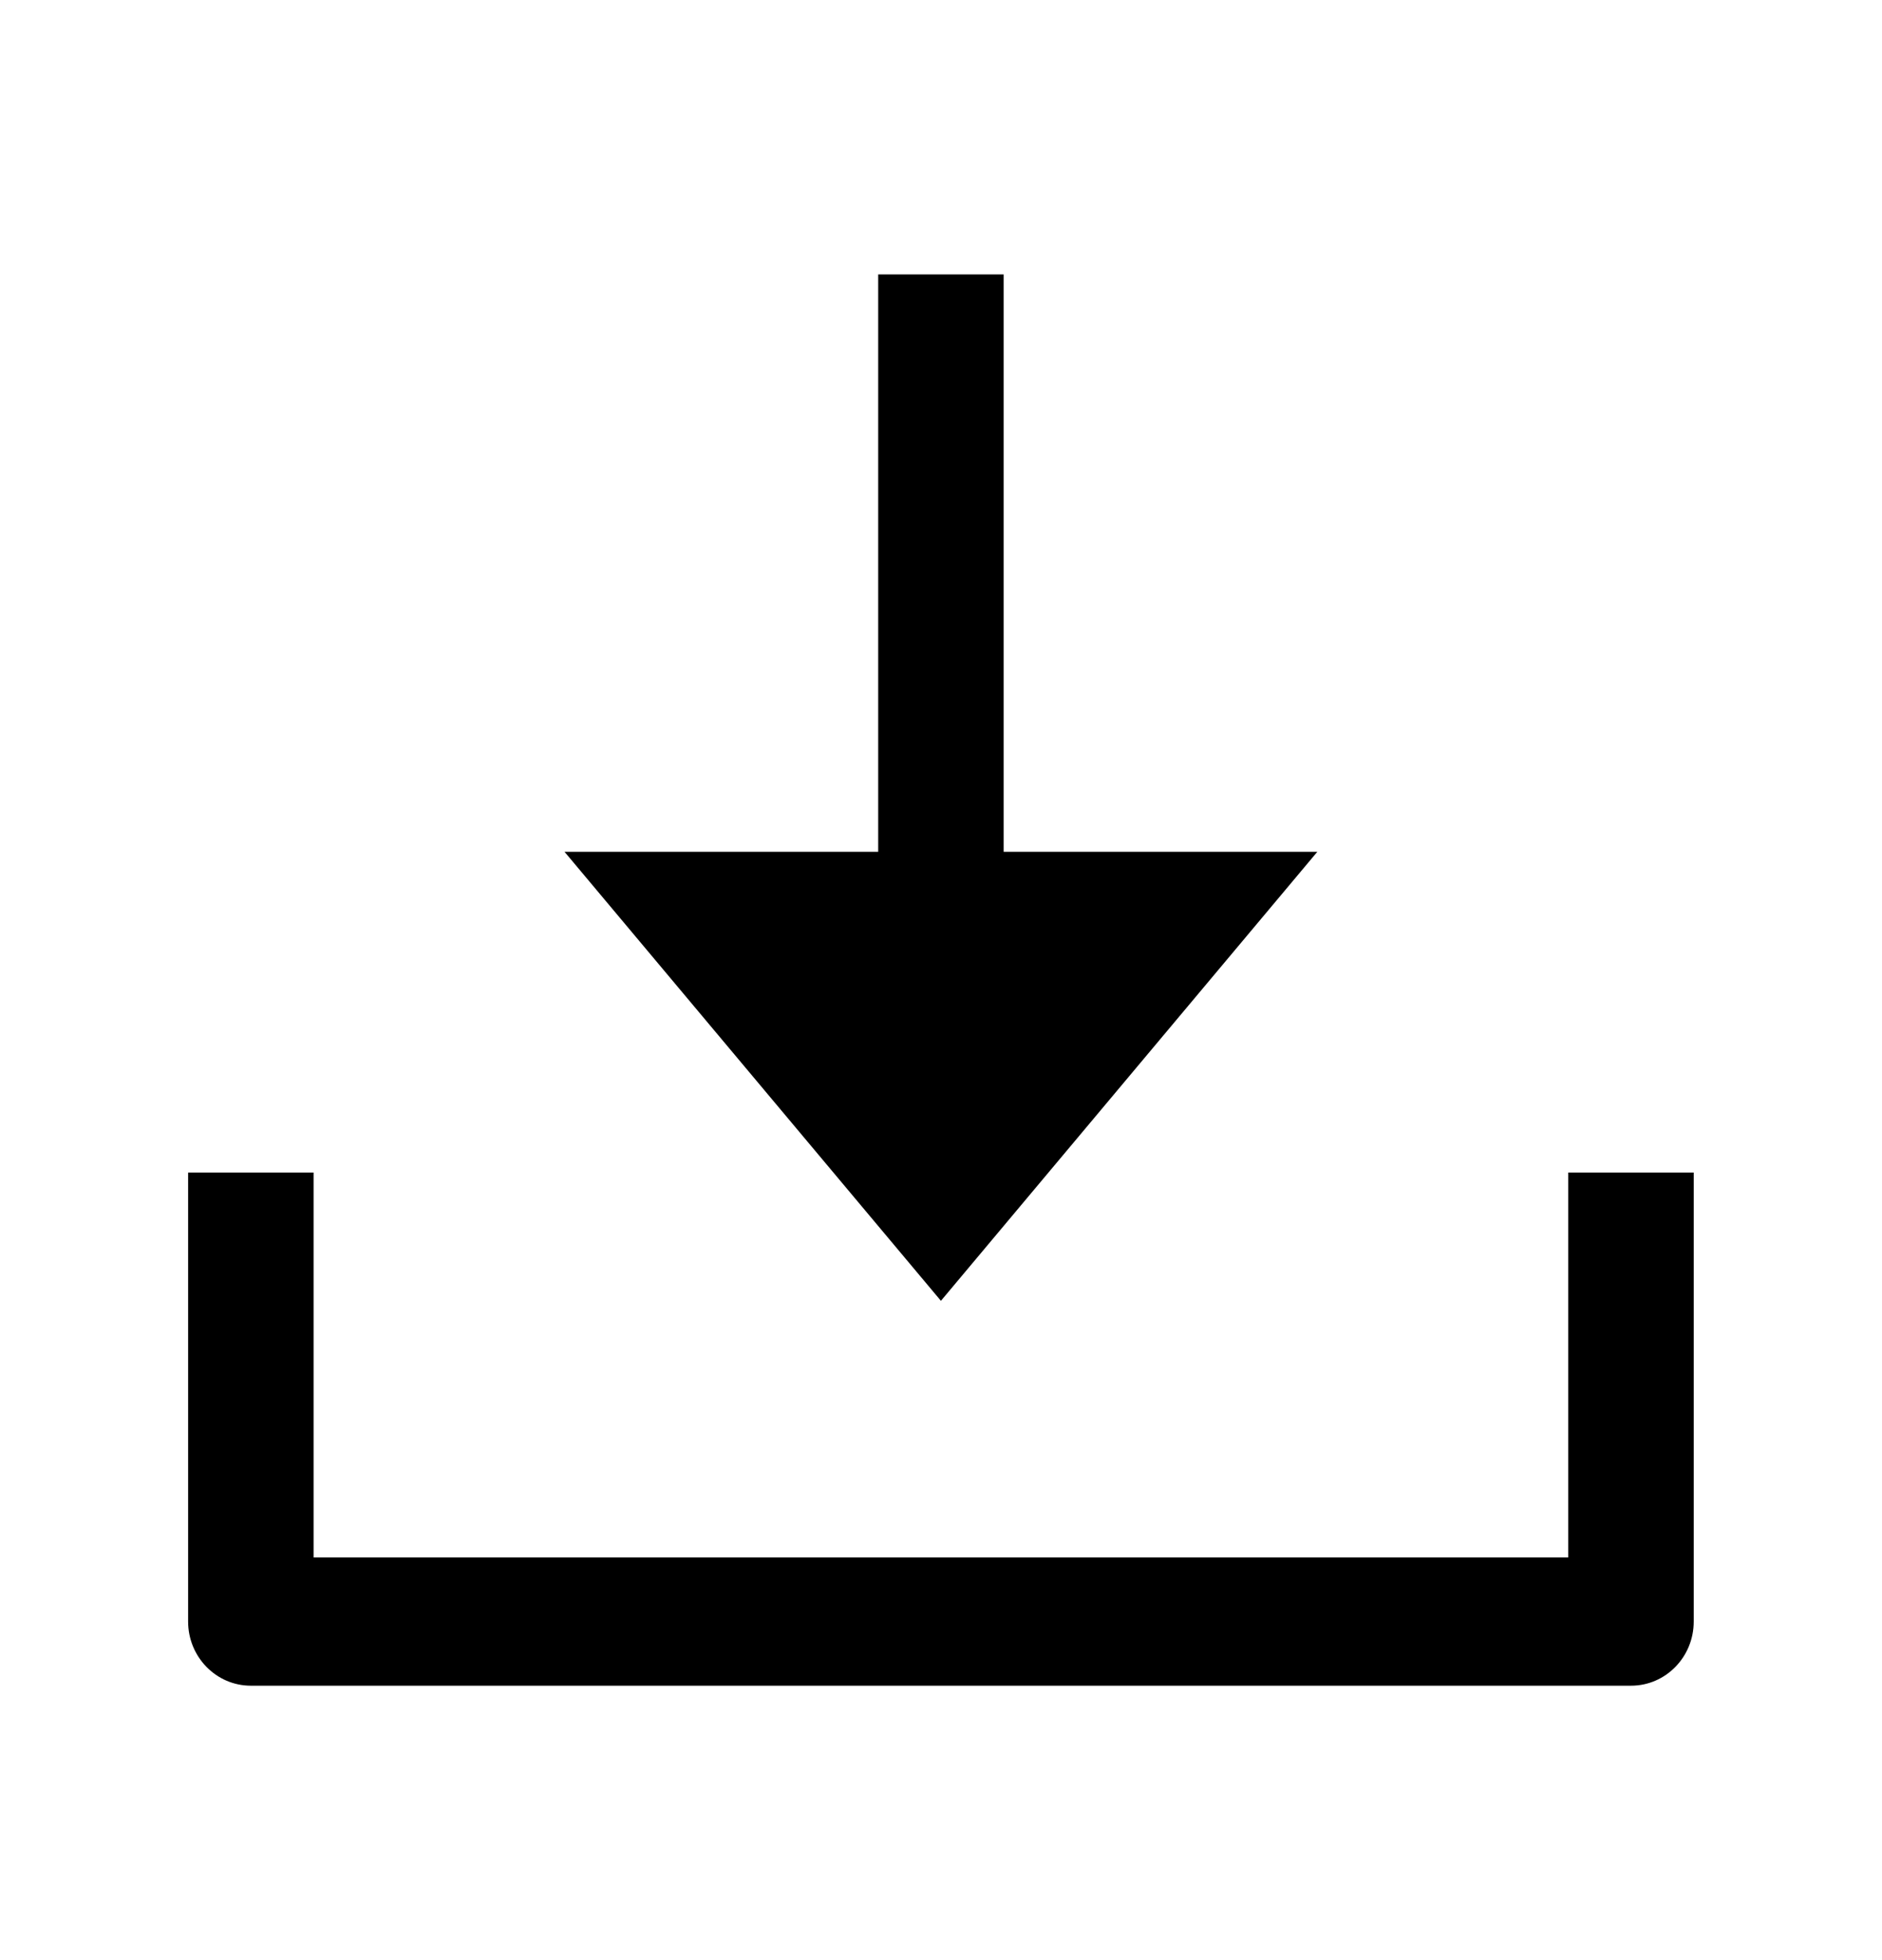
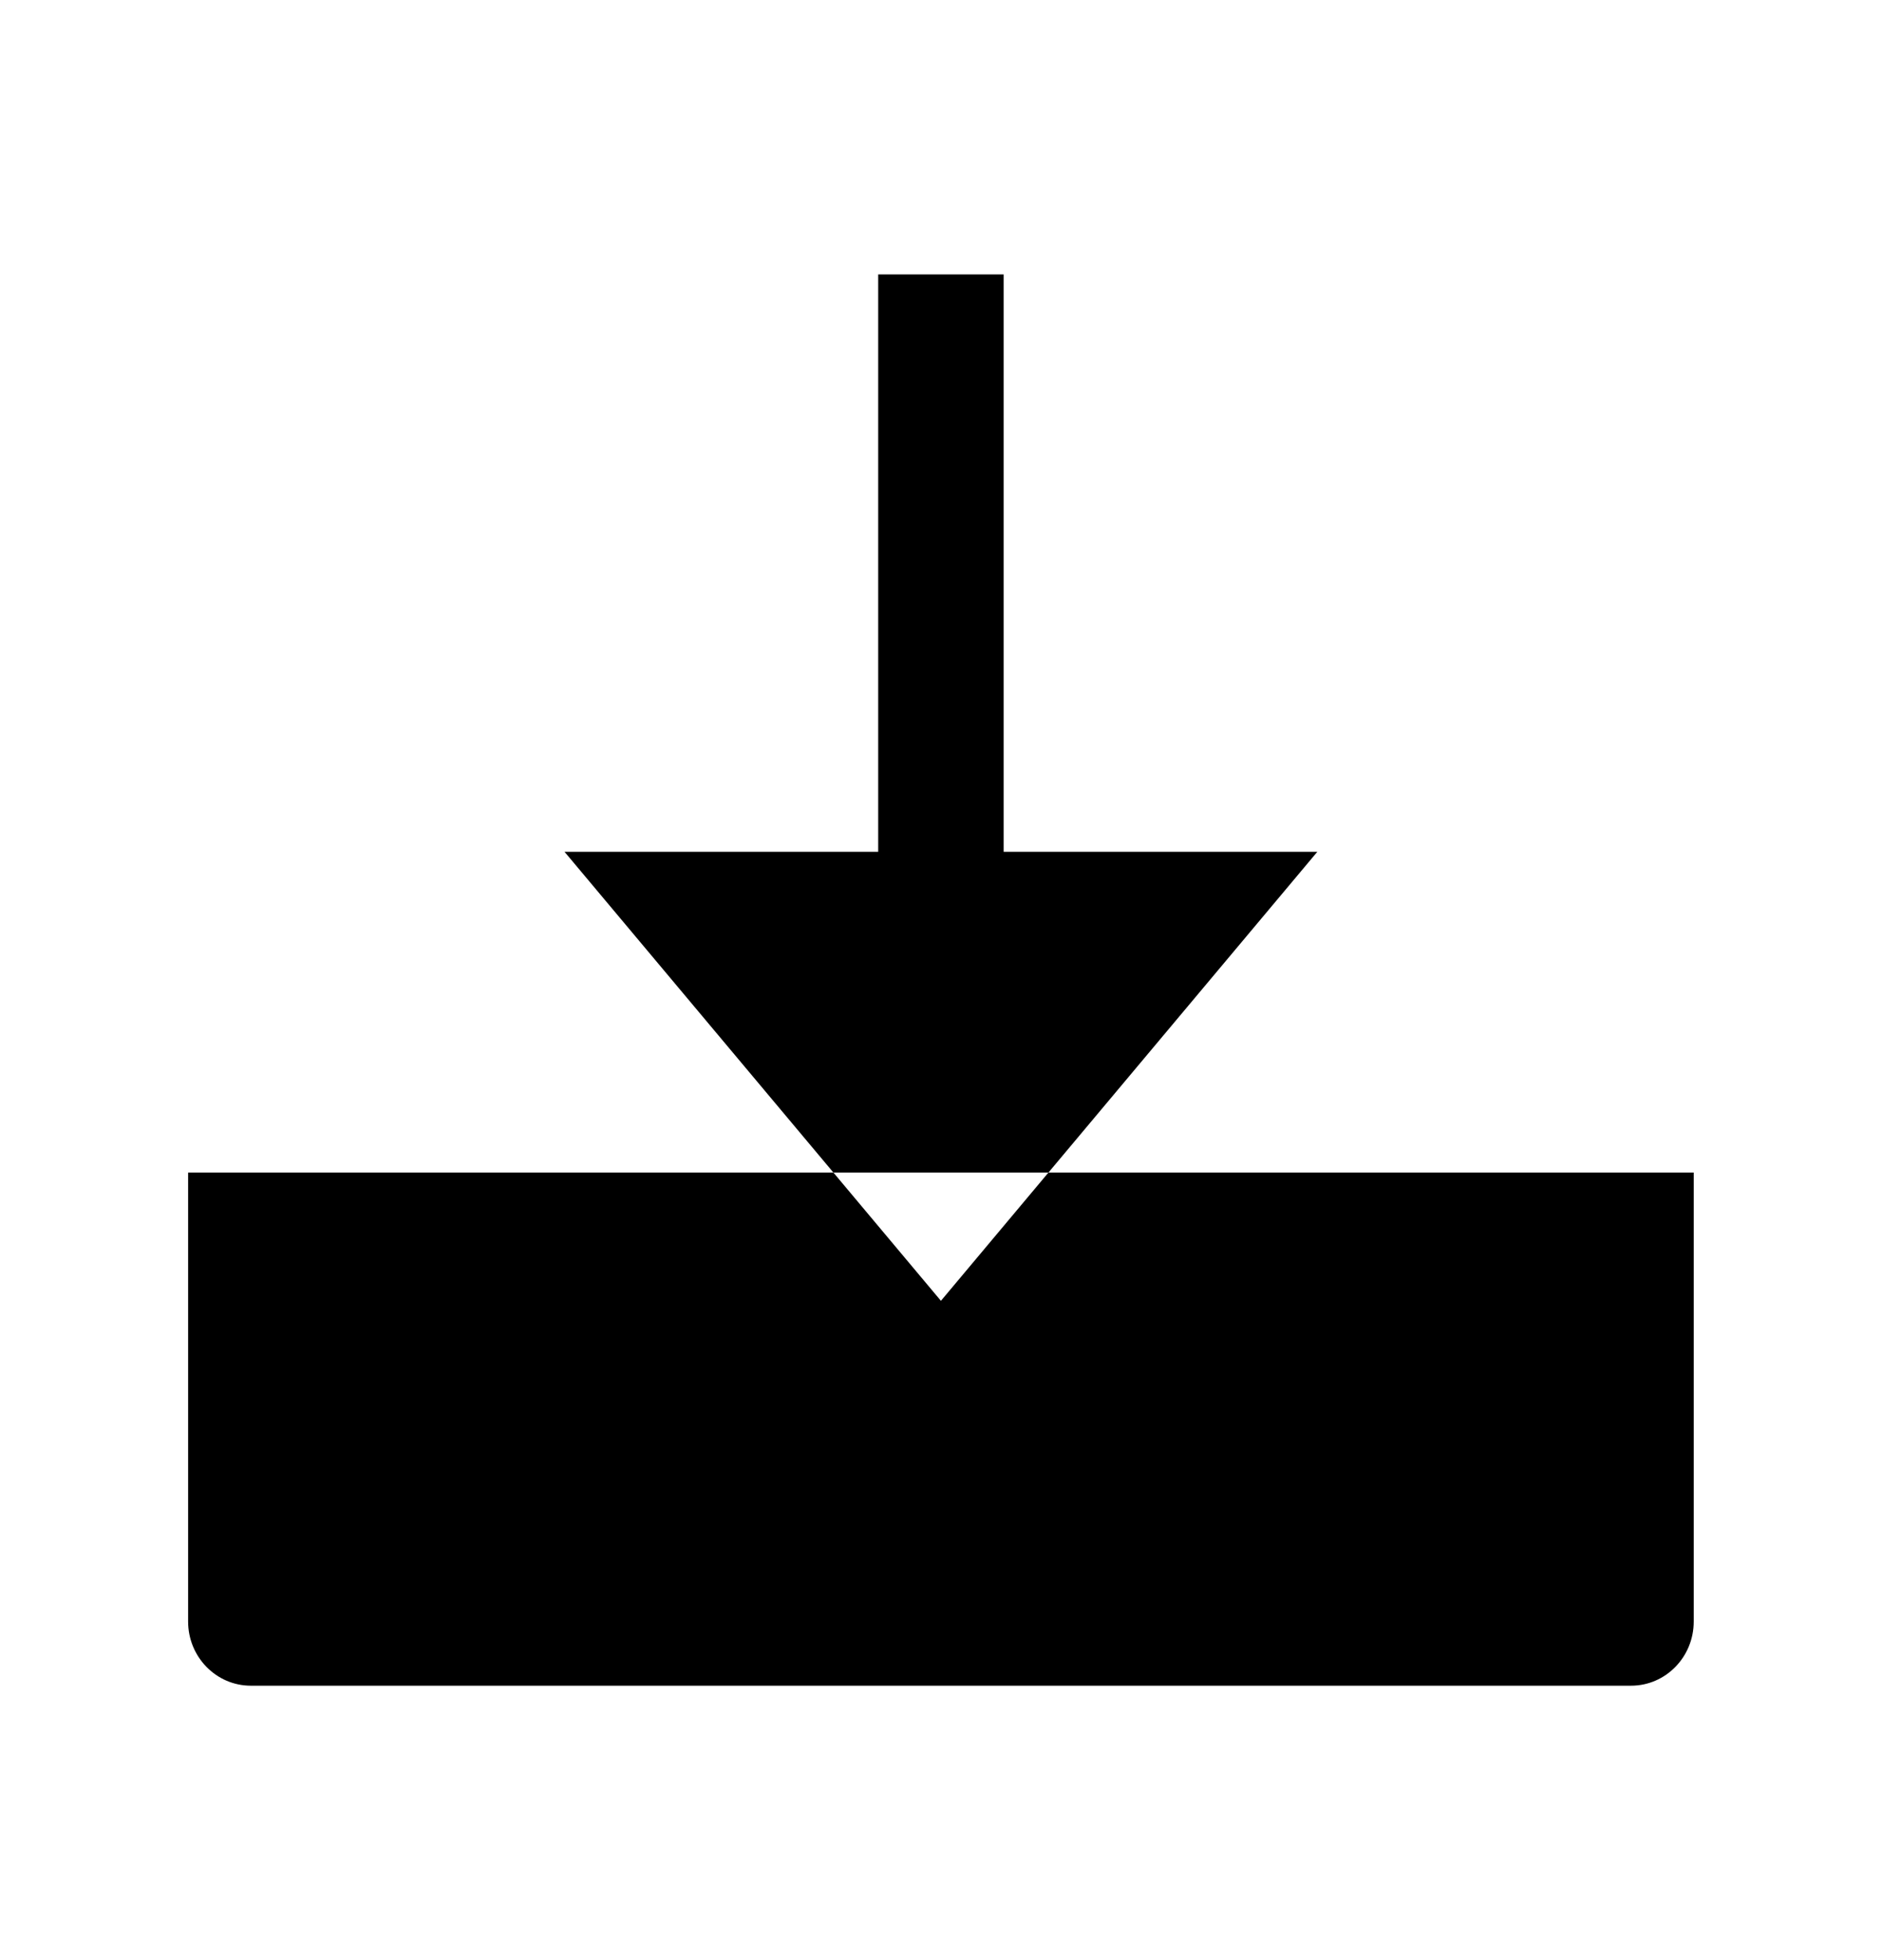
<svg xmlns="http://www.w3.org/2000/svg" width="24" height="25" viewBox="0 0 24 25" fill="none">
-   <path fill-rule="evenodd" clip-rule="evenodd" d="M11.999 16.591L7.199 10.864H11.199V3.5H12.799V10.864H16.799L11.999 16.591ZM3.999 14.955V19.864H19.999V14.955H21.599V20.682C21.599 21.134 21.241 21.5 20.799 21.5H3.199C2.758 21.5 2.399 21.134 2.399 20.682V14.955H3.999Z" fill="black" />
+   <path fill-rule="evenodd" clip-rule="evenodd" d="M11.999 16.591L7.199 10.864H11.199V3.5H12.799V10.864H16.799L11.999 16.591ZM3.999 14.955V19.864V14.955H21.599V20.682C21.599 21.134 21.241 21.5 20.799 21.5H3.199C2.758 21.5 2.399 21.134 2.399 20.682V14.955H3.999Z" fill="black" />
</svg>